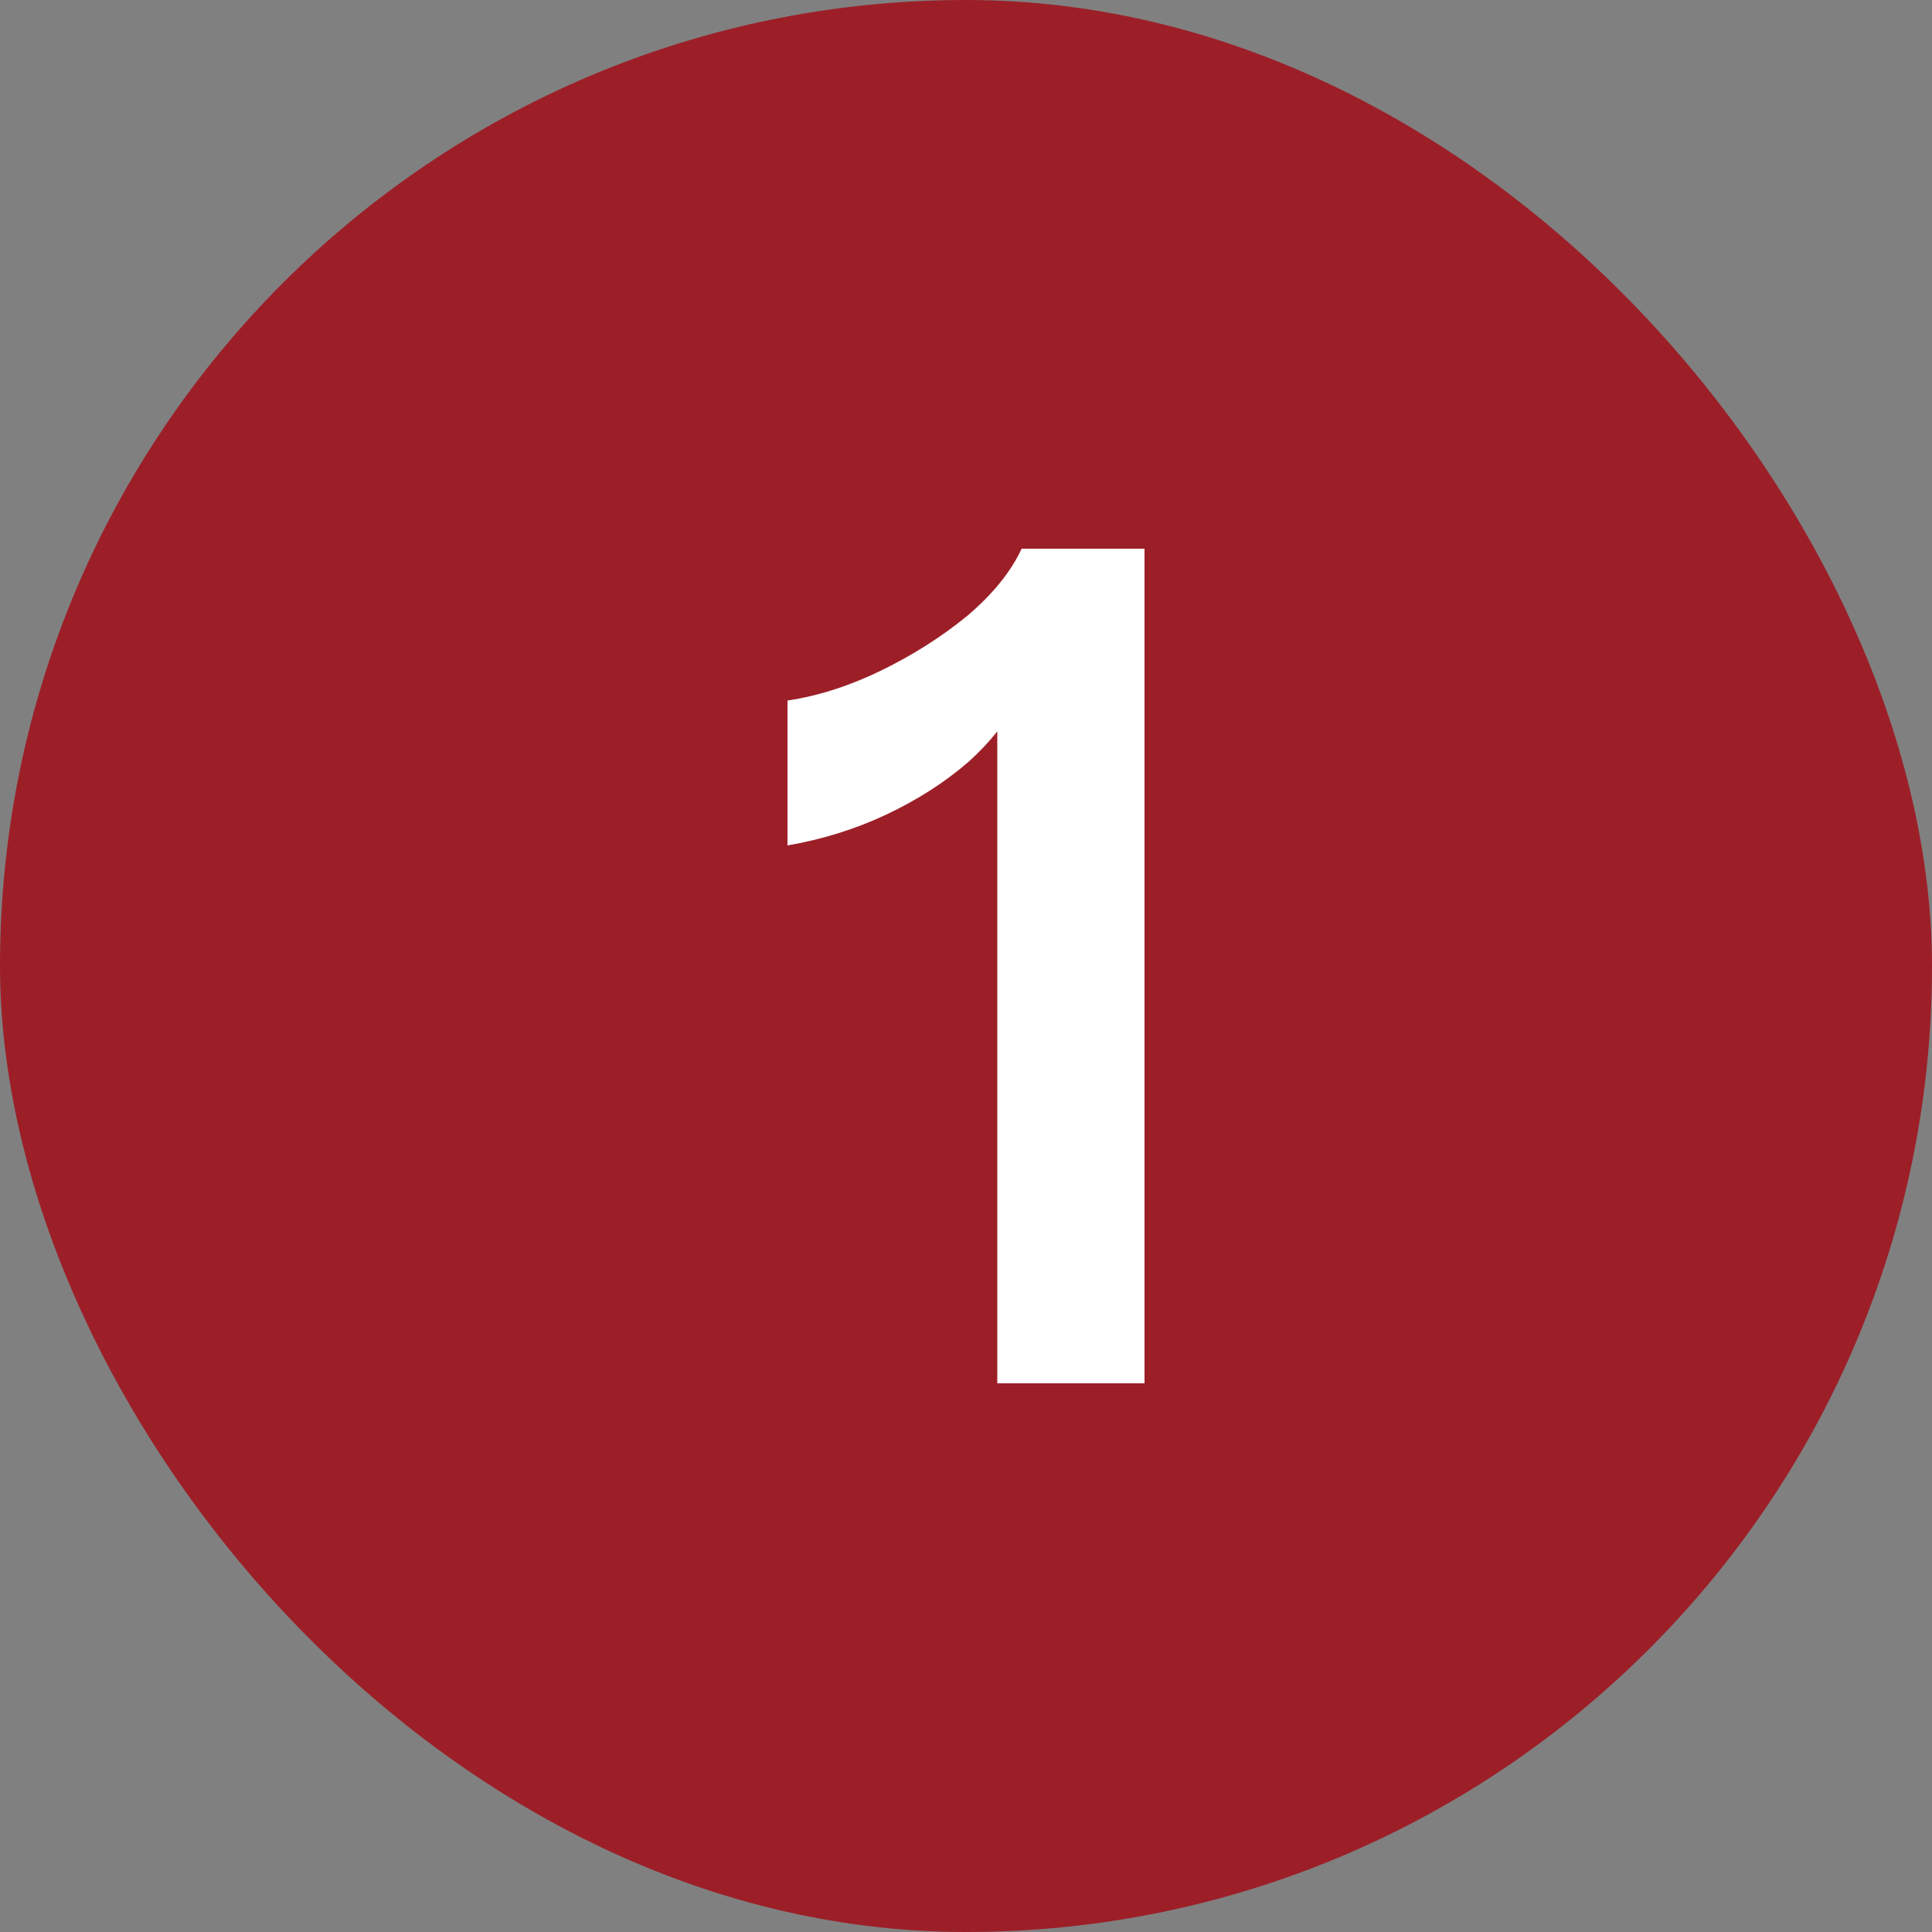
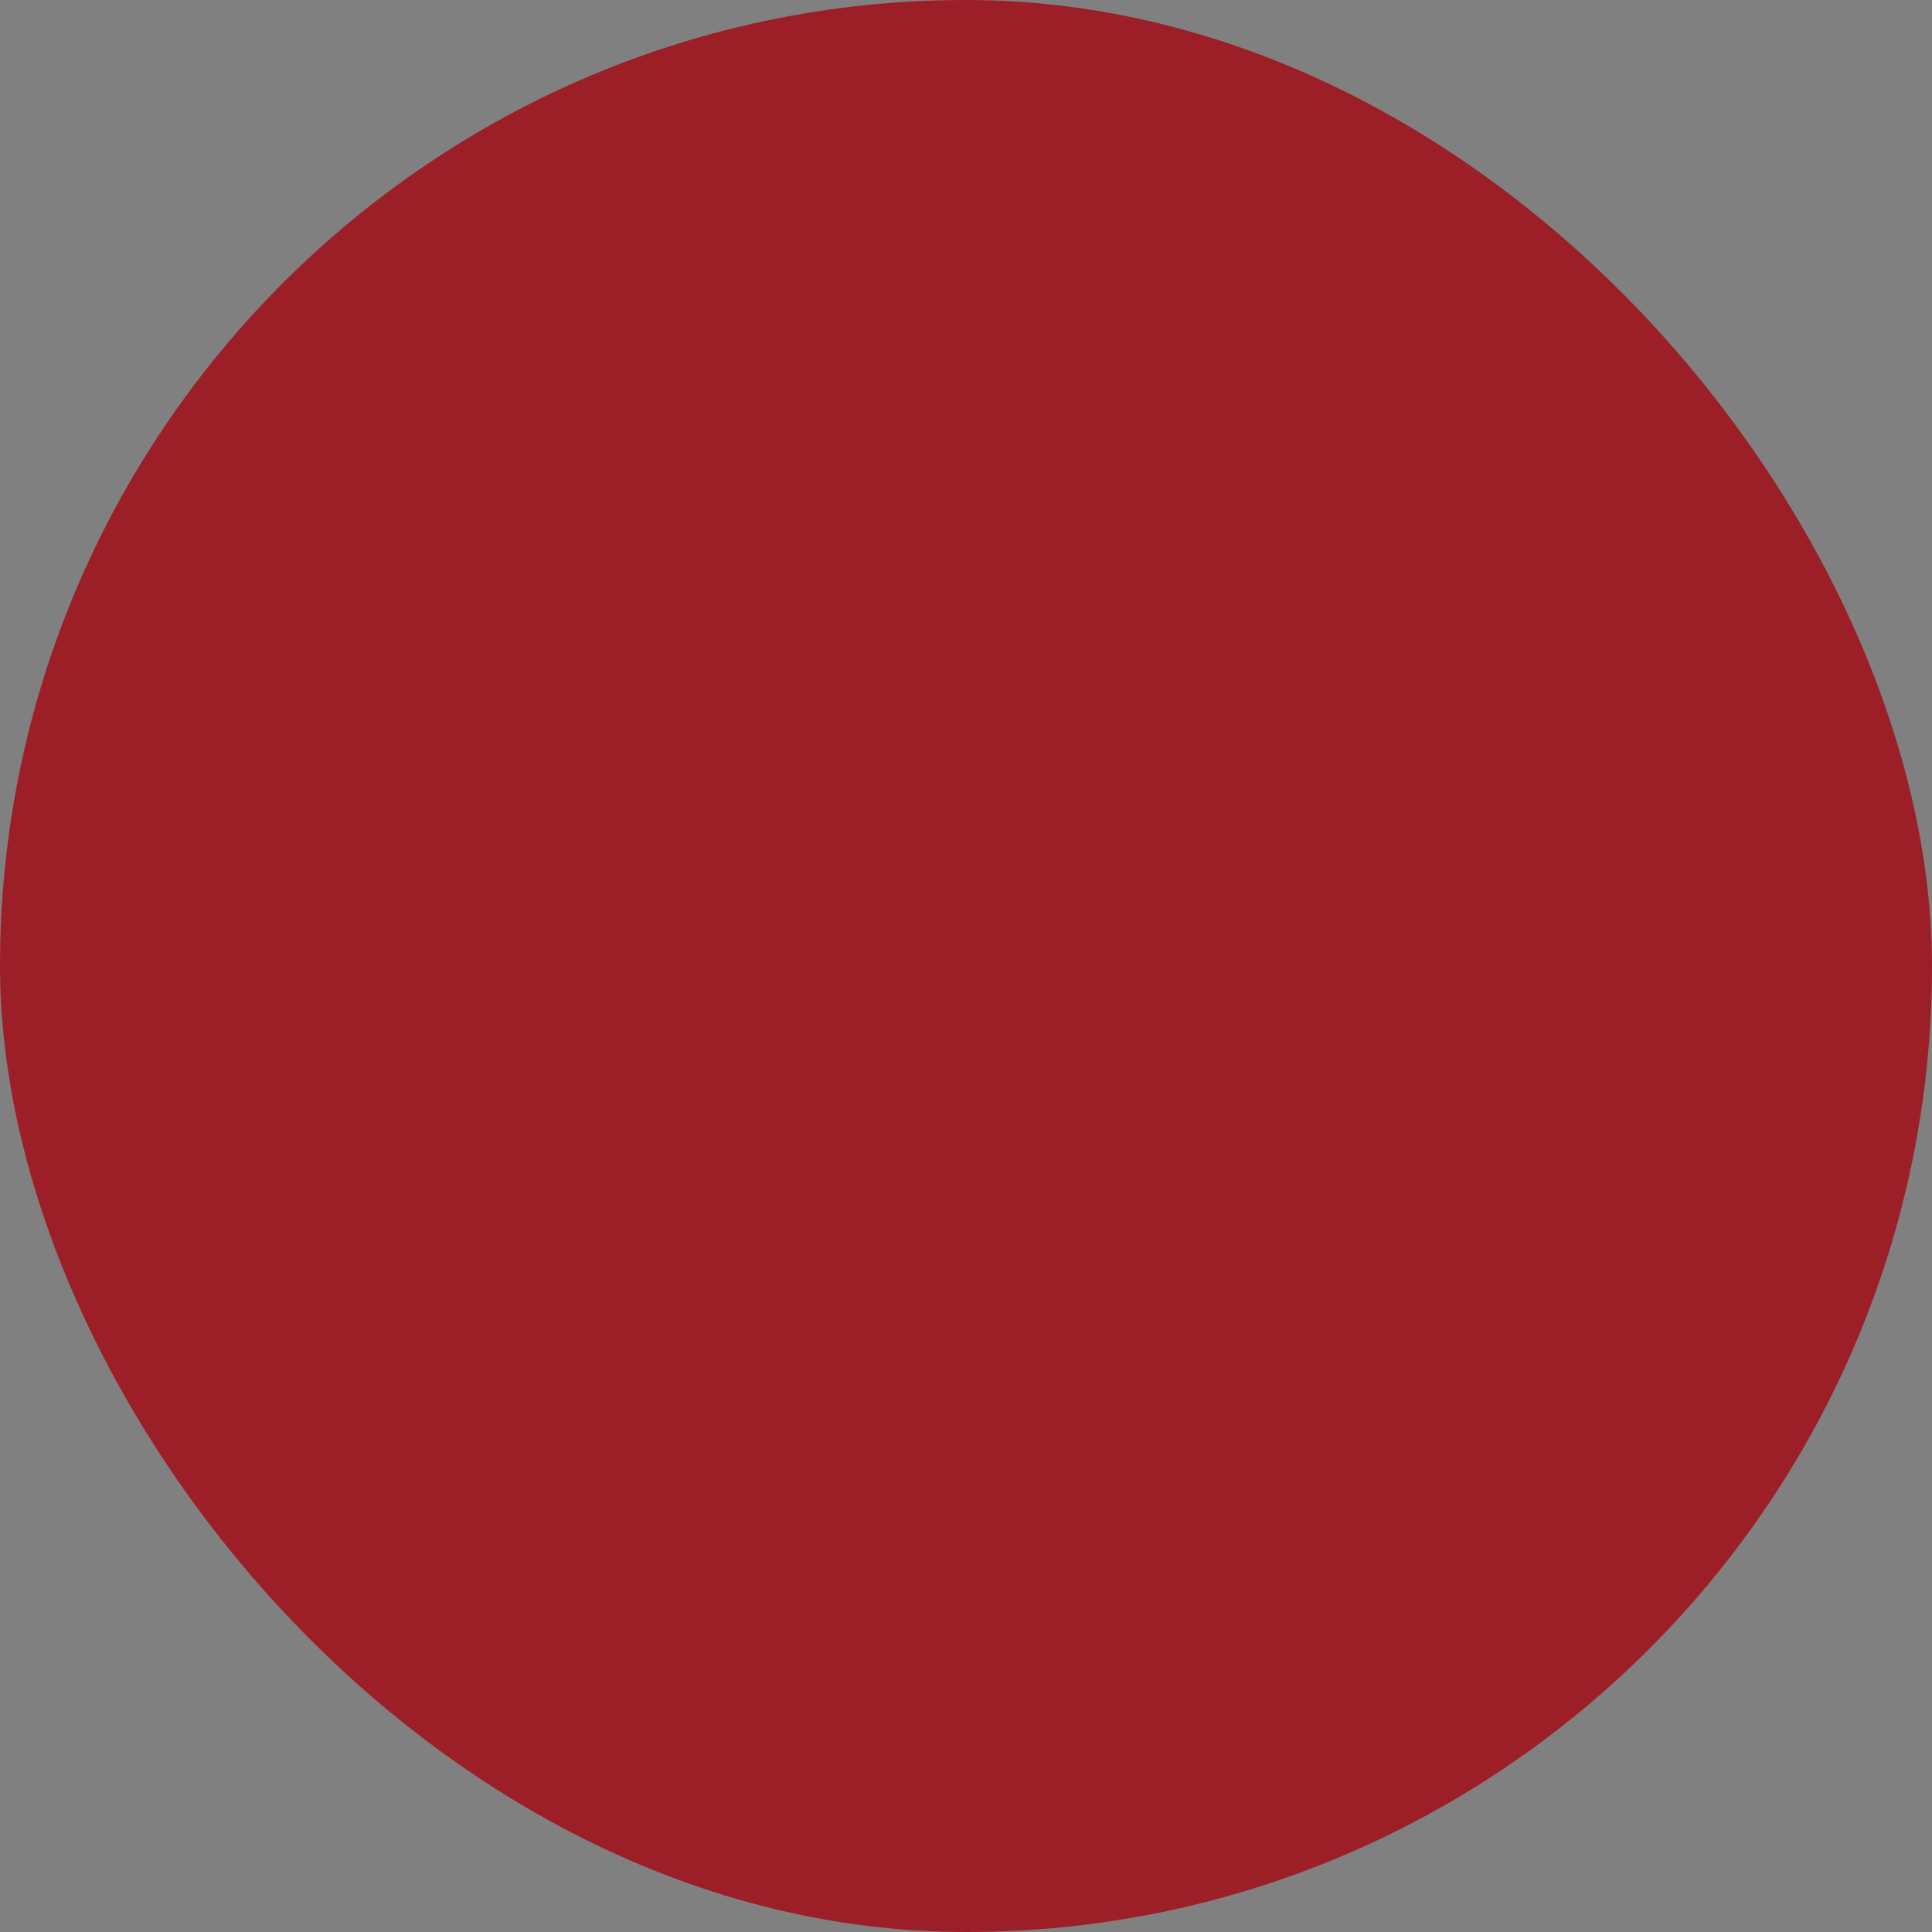
<svg xmlns="http://www.w3.org/2000/svg" width="30" height="30" viewBox="0 0 30 30" fill="none">
  <rect x="0" y="0" width="30" height="30" fill="#808080" stroke="none" />
  <rect width="30" height="30" rx="15" fill="#9C1F28" />
-   <path d="M15.486 21.48V10.59L15.828 10.806C15.66 11.166 15.396 11.508 15.036 11.832C14.676 12.144 14.256 12.414 13.776 12.642C13.296 12.87 12.78 13.032 12.228 13.128V10.878C12.708 10.806 13.194 10.65 13.686 10.41C14.178 10.17 14.622 9.888 15.018 9.564C15.414 9.228 15.696 8.88 15.864 8.52H17.772V21.48H15.486Z" fill="white" />
</svg>